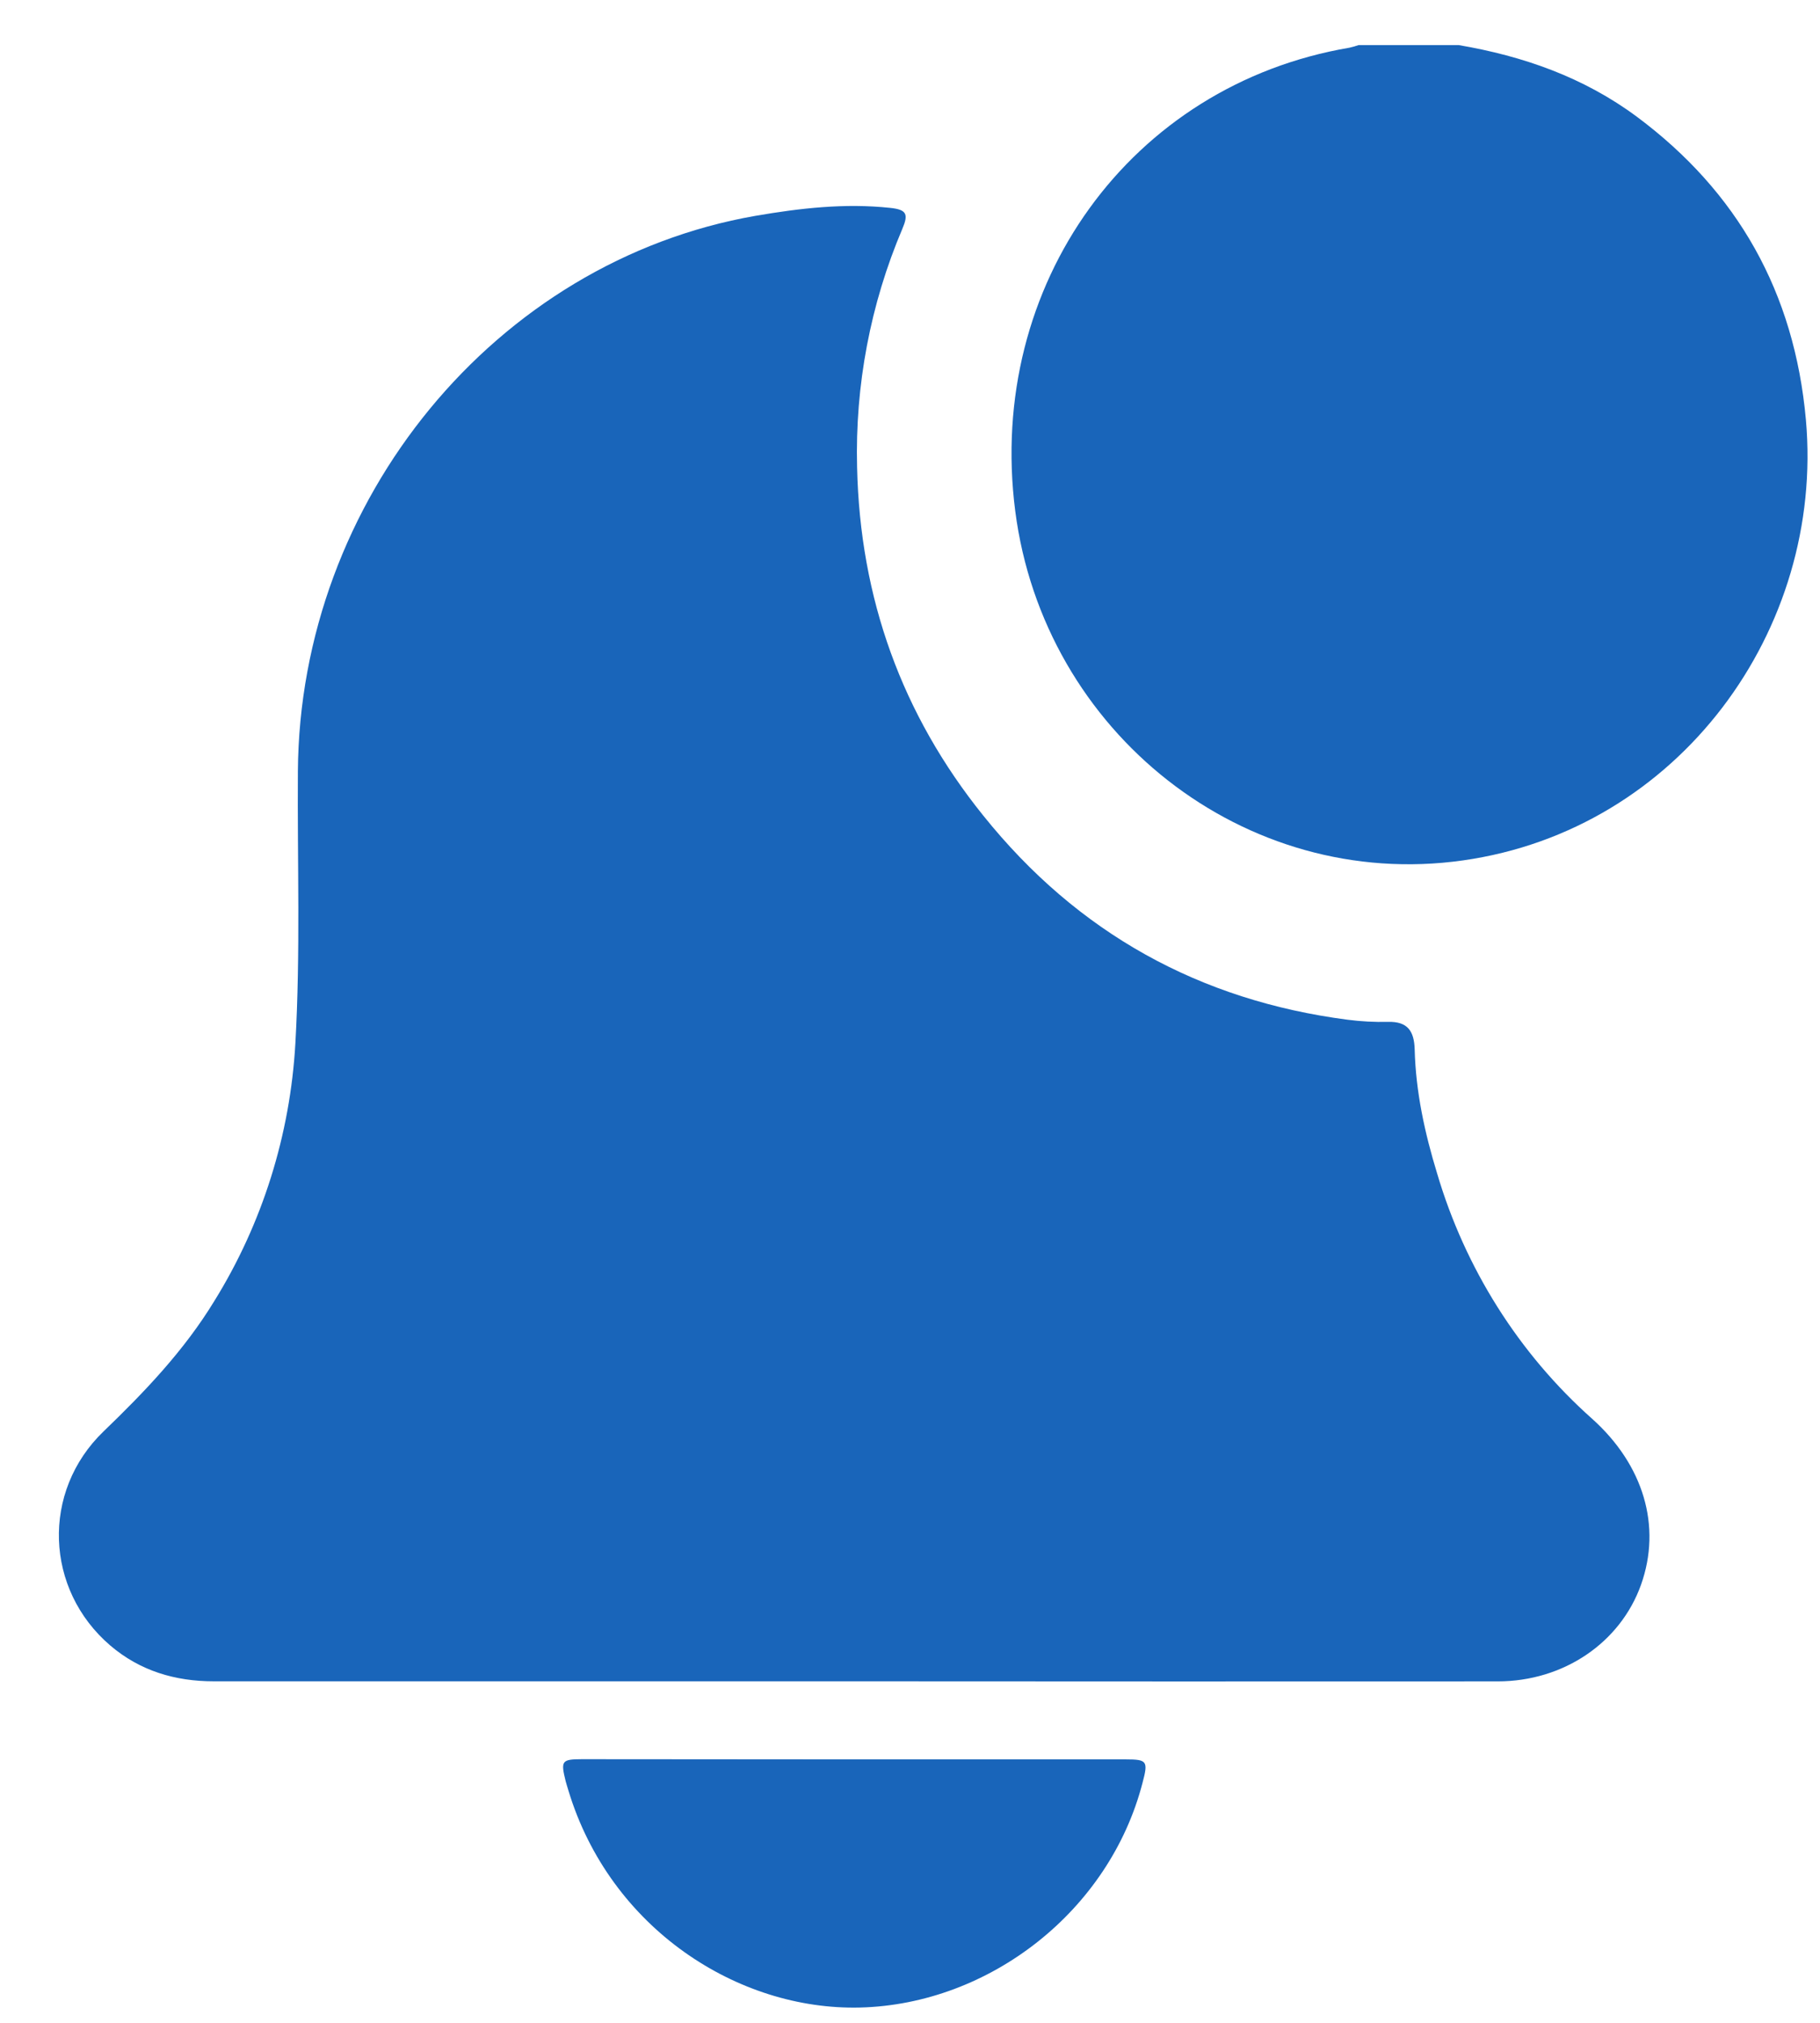
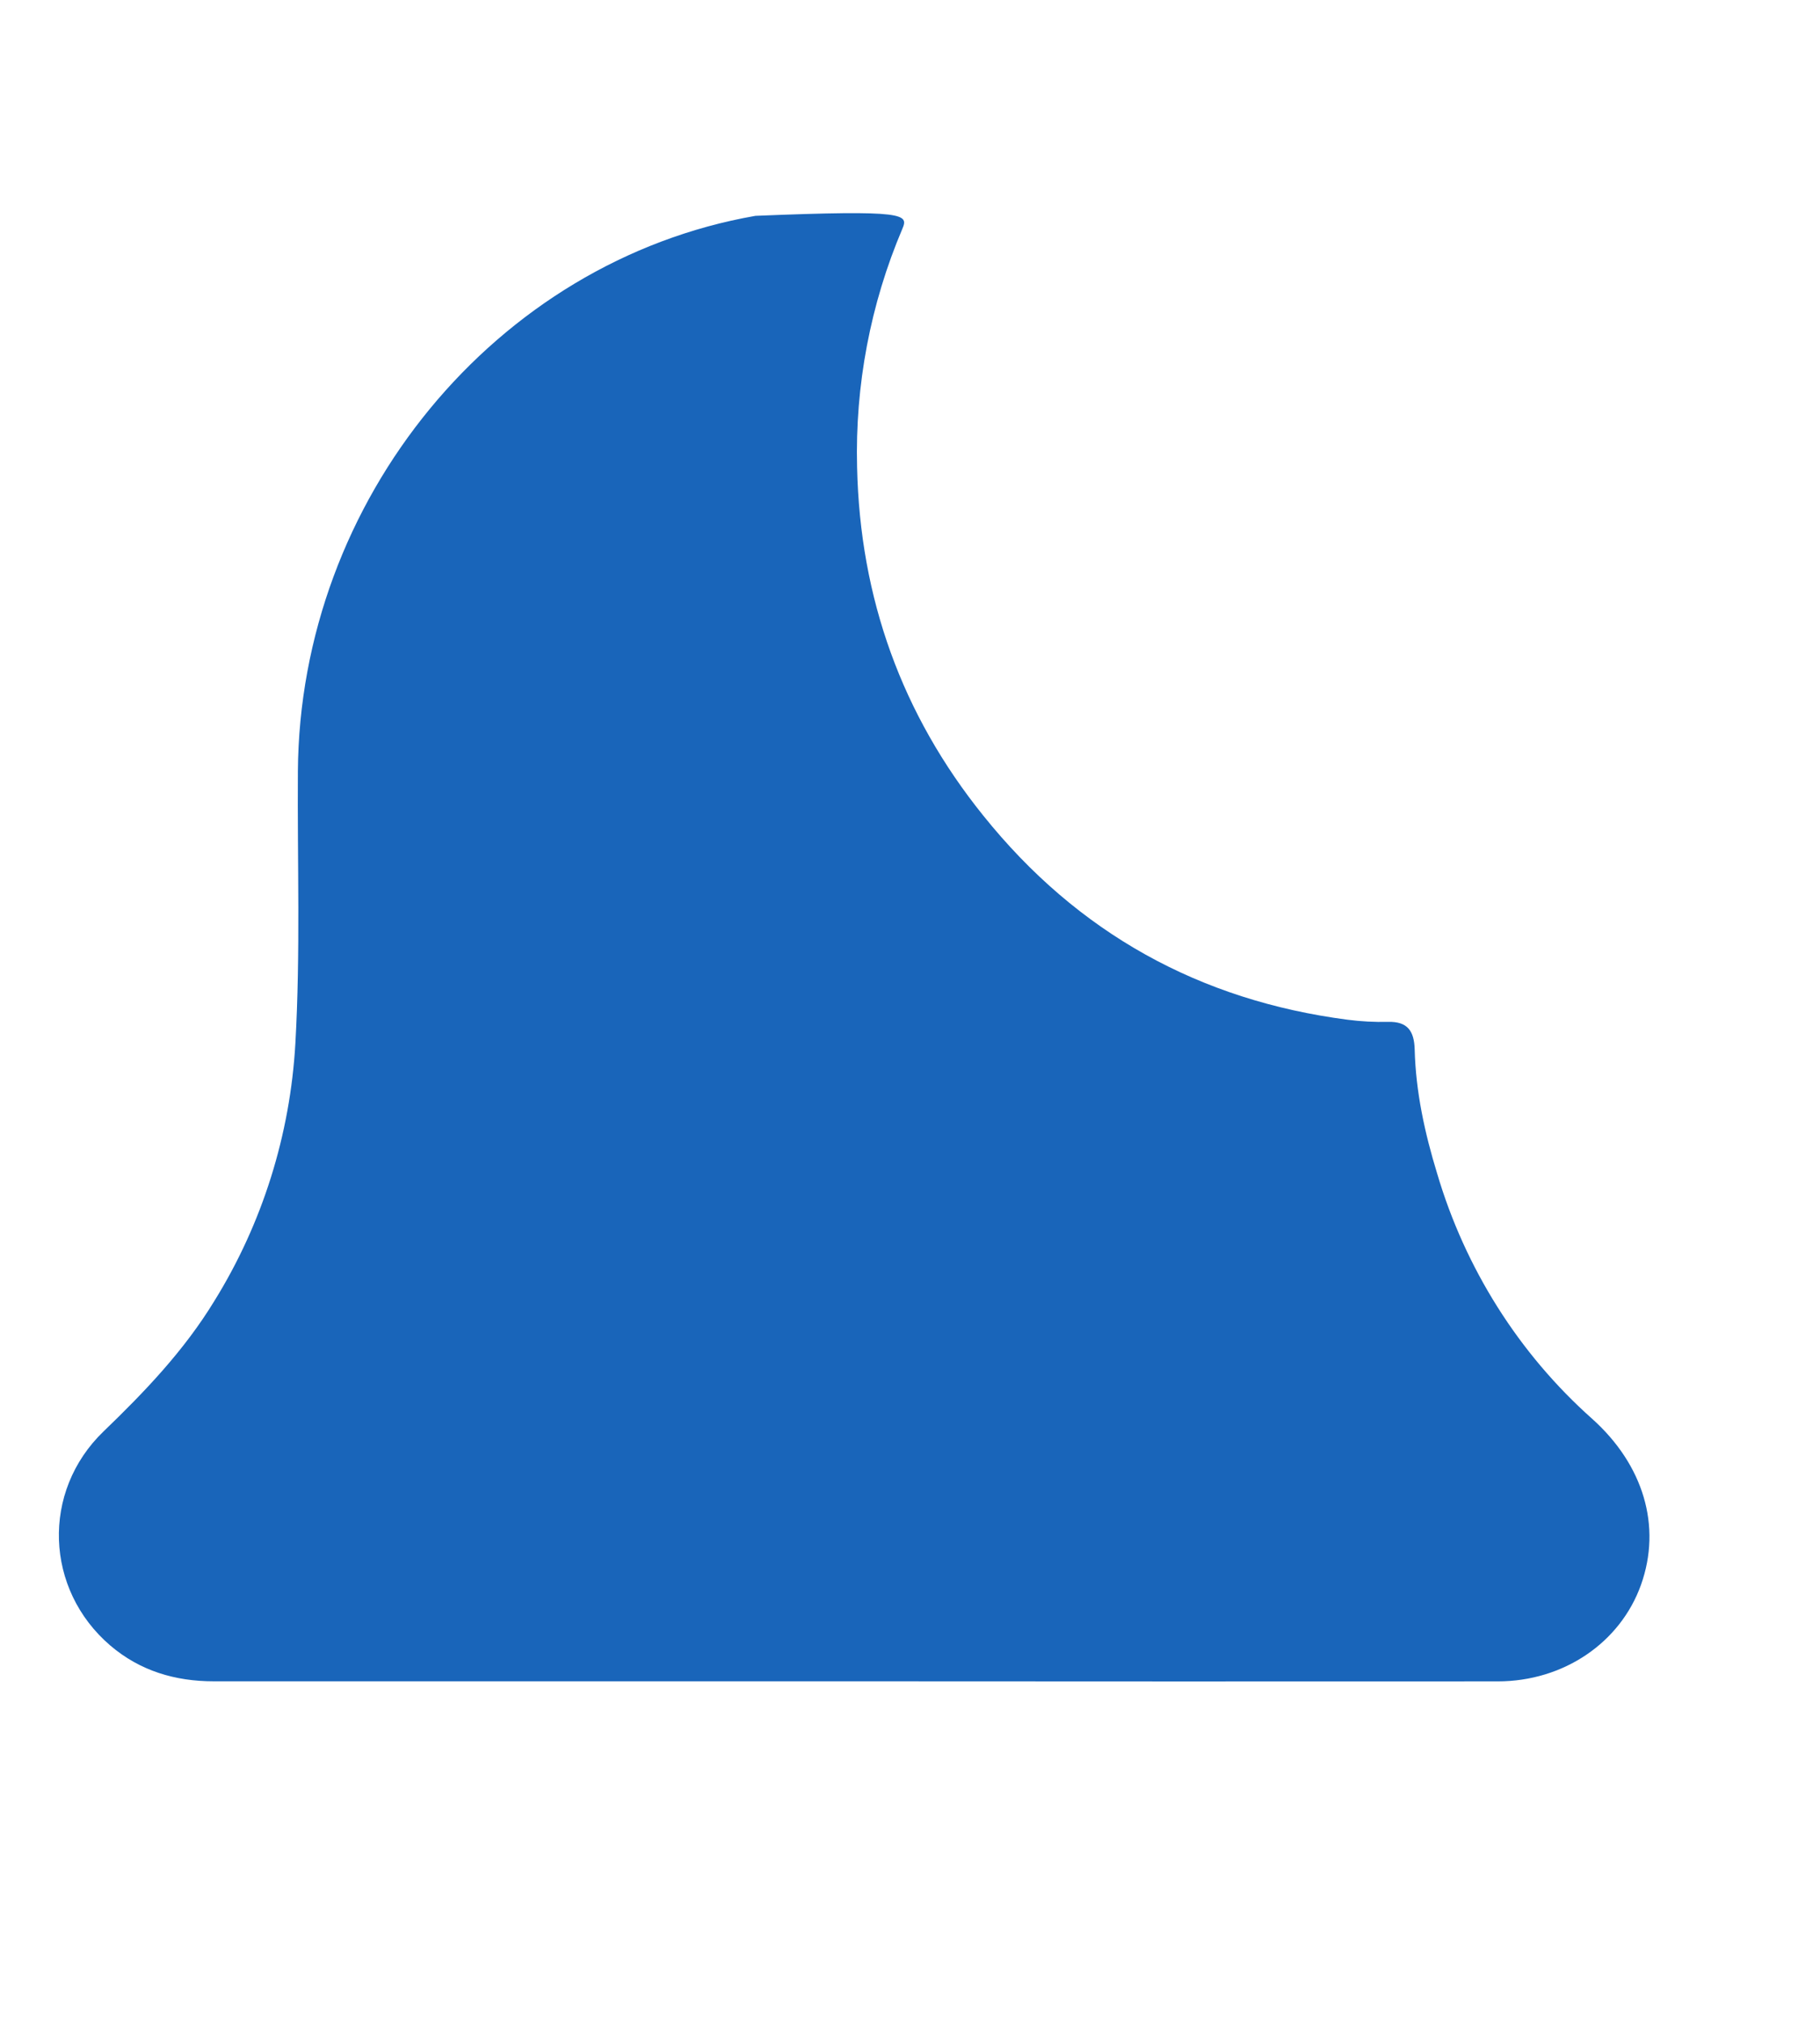
<svg xmlns="http://www.w3.org/2000/svg" width="27" height="30" viewBox="0 0 27 30" fill="none">
-   <path d="M21.642 0.669C22.595 0.832 23.492 1.144 24.284 1.732C25.775 2.842 26.621 4.333 26.791 6.227C27.067 9.336 24.913 12.308 21.7 12.761C18.467 13.217 15.485 10.871 15.061 7.577C14.63 4.219 16.777 1.257 20.021 0.707C20.066 0.697 20.111 0.684 20.154 0.669H21.642Z" fill="#1965BA" />
-   <path d="M12.682 24.935C9.511 24.935 6.341 24.935 3.171 24.935C2.6 24.935 2.078 24.781 1.636 24.404C0.666 23.574 0.609 22.122 1.536 21.229C2.15 20.638 2.734 20.027 3.182 19.291C3.892 18.145 4.305 16.83 4.382 15.473C4.458 14.13 4.41 12.786 4.419 11.443C4.445 7.412 7.353 3.874 11.207 3.201C11.87 3.087 12.533 3.011 13.207 3.083C13.453 3.109 13.479 3.177 13.386 3.395C12.913 4.508 12.684 5.714 12.715 6.929C12.758 8.875 13.381 10.597 14.584 12.092C15.988 13.844 17.806 14.838 19.989 15.123C20.19 15.149 20.393 15.16 20.596 15.155C20.878 15.149 20.98 15.287 20.987 15.565C21.003 16.191 21.136 16.802 21.319 17.4C21.736 18.813 22.534 20.076 23.619 21.041C24.381 21.724 24.655 22.634 24.344 23.505C24.037 24.362 23.198 24.935 22.22 24.936C19.041 24.938 15.861 24.937 12.682 24.935Z" fill="#1965BA" />
-   <path d="M12.683 26.093C14.023 26.093 15.363 26.093 16.703 26.093C17.017 26.093 17.035 26.119 16.951 26.435C16.461 28.34 14.68 29.724 12.761 29.773C10.943 29.819 9.049 28.595 8.432 26.553C8.419 26.508 8.404 26.463 8.392 26.418C8.317 26.114 8.331 26.091 8.634 26.09C9.984 26.091 11.334 26.092 12.683 26.093Z" fill="#1965BA" />
+   <path d="M12.682 24.935C9.511 24.935 6.341 24.935 3.171 24.935C2.6 24.935 2.078 24.781 1.636 24.404C0.666 23.574 0.609 22.122 1.536 21.229C2.15 20.638 2.734 20.027 3.182 19.291C3.892 18.145 4.305 16.83 4.382 15.473C4.458 14.13 4.41 12.786 4.419 11.443C4.445 7.412 7.353 3.874 11.207 3.201C13.453 3.109 13.479 3.177 13.386 3.395C12.913 4.508 12.684 5.714 12.715 6.929C12.758 8.875 13.381 10.597 14.584 12.092C15.988 13.844 17.806 14.838 19.989 15.123C20.19 15.149 20.393 15.16 20.596 15.155C20.878 15.149 20.98 15.287 20.987 15.565C21.003 16.191 21.136 16.802 21.319 17.4C21.736 18.813 22.534 20.076 23.619 21.041C24.381 21.724 24.655 22.634 24.344 23.505C24.037 24.362 23.198 24.935 22.22 24.936C19.041 24.938 15.861 24.937 12.682 24.935Z" fill="#1965BA" />
</svg>